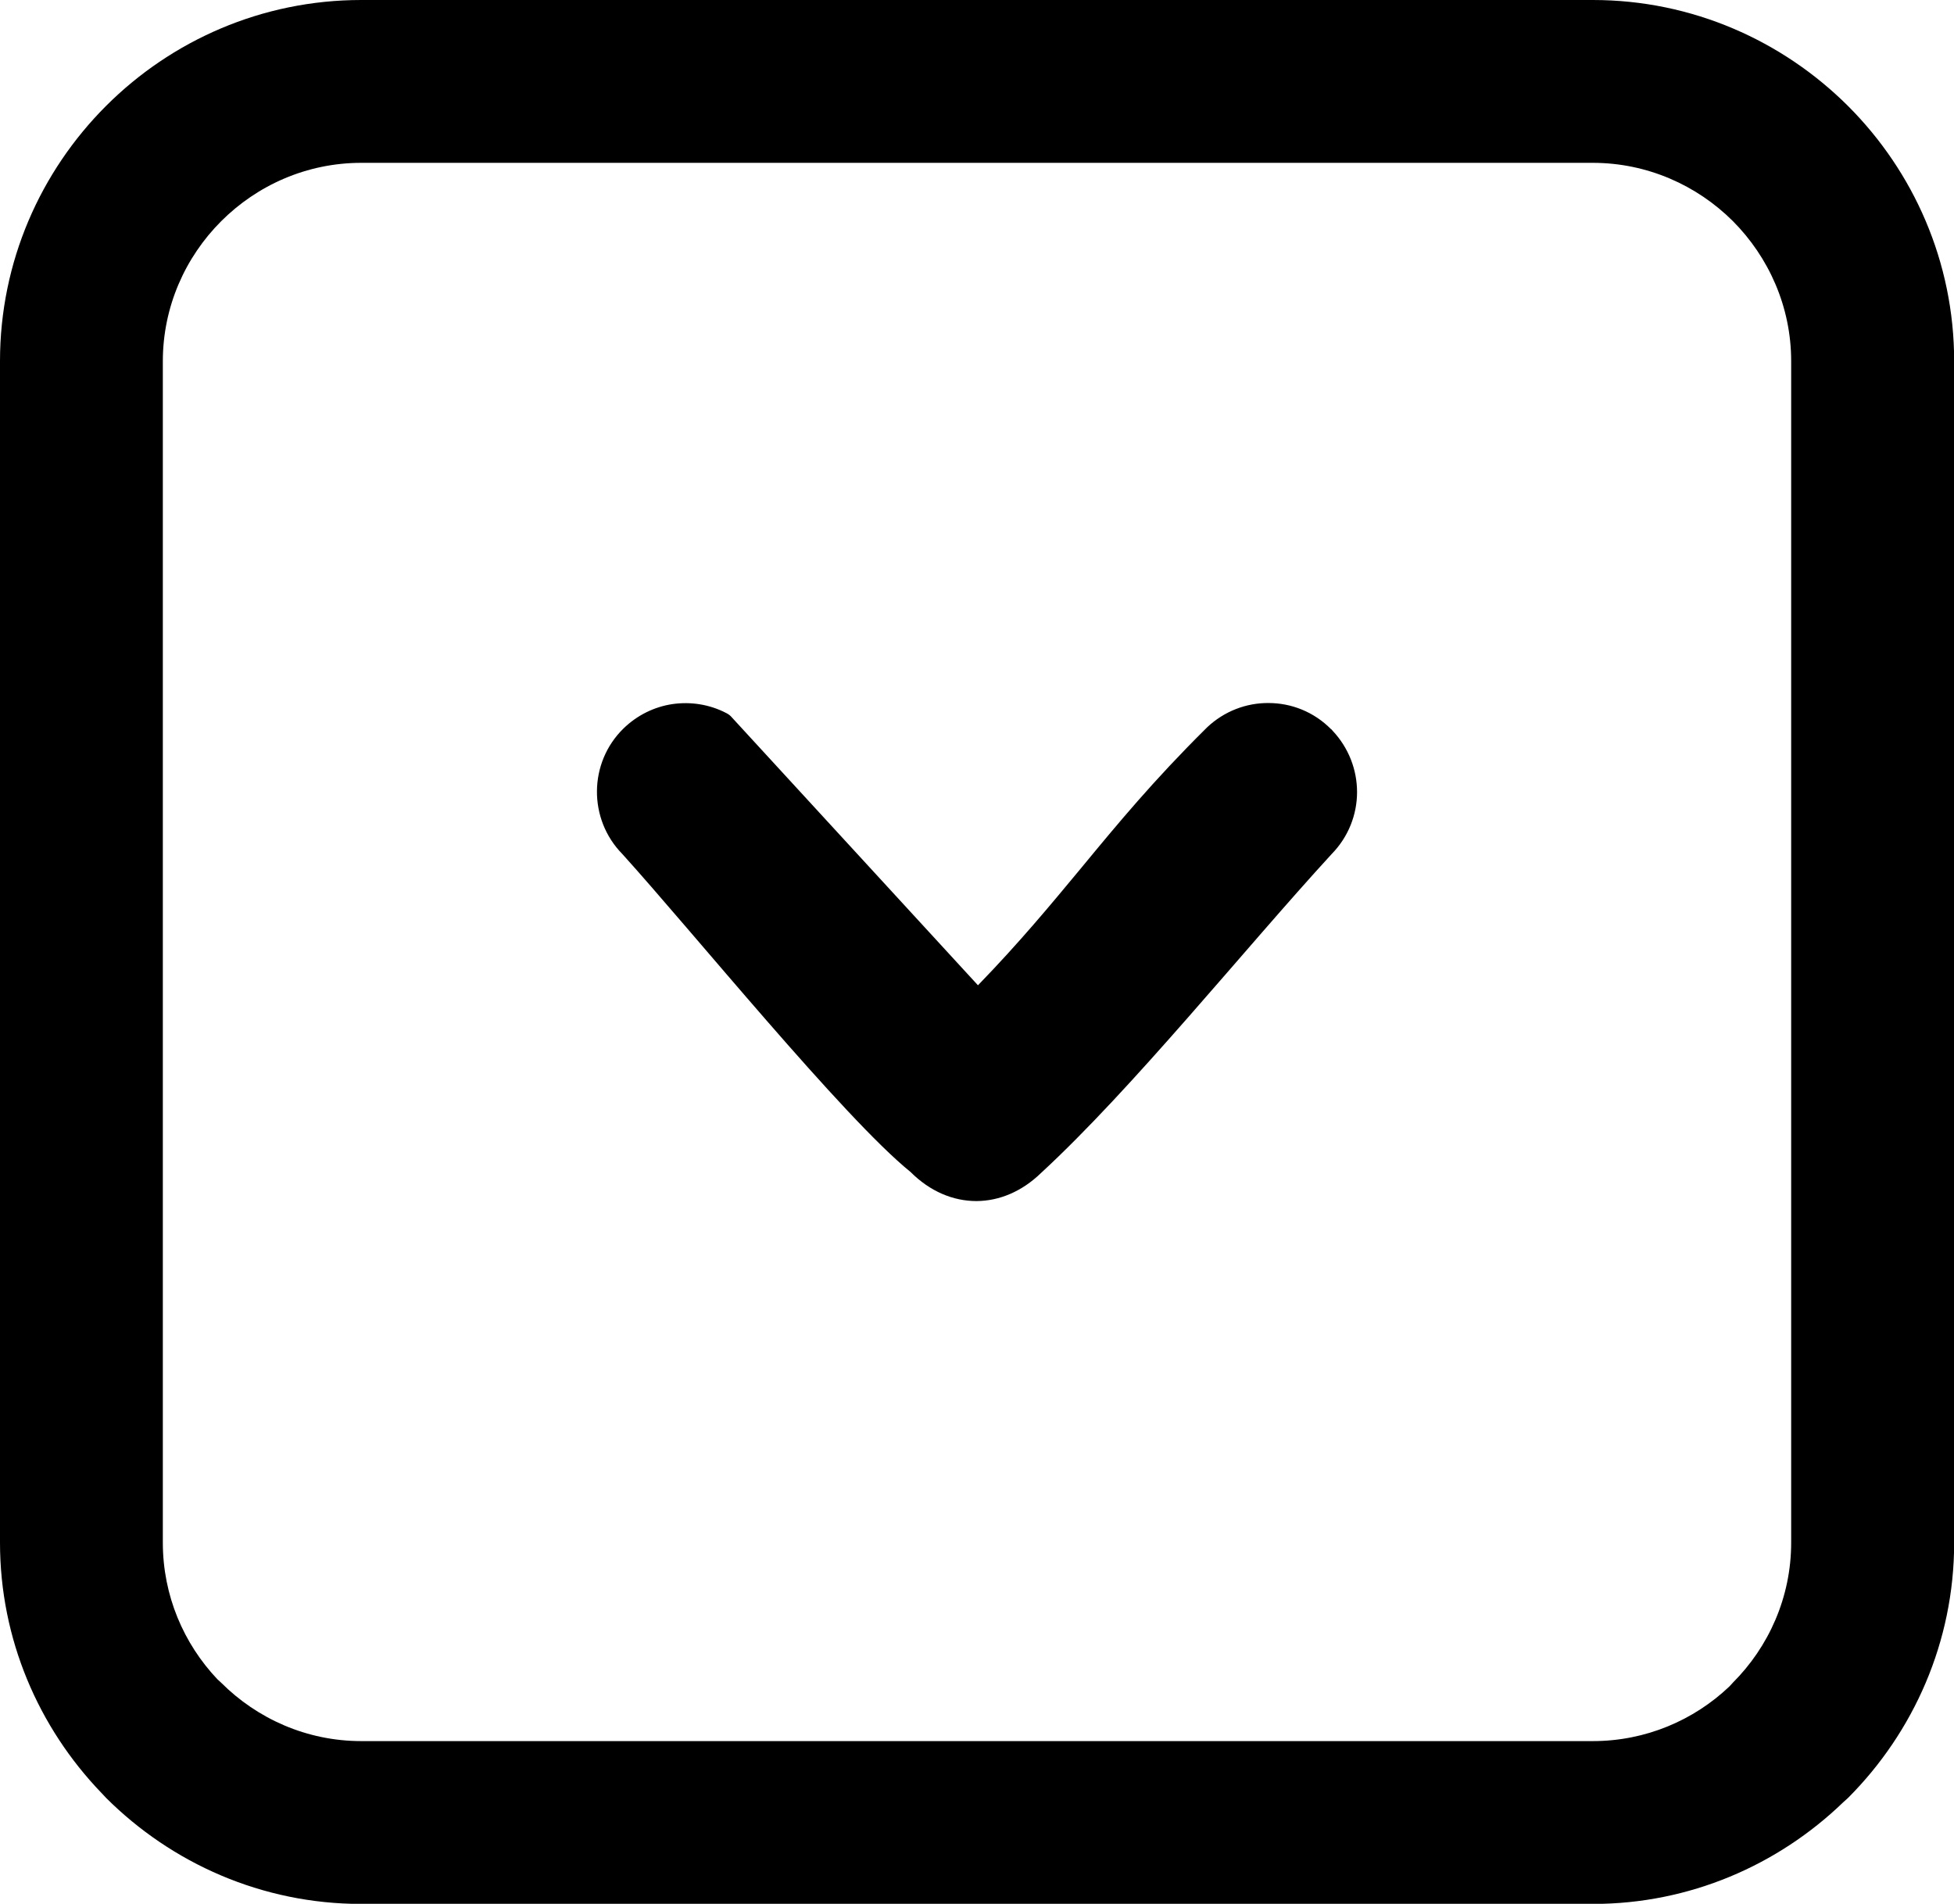
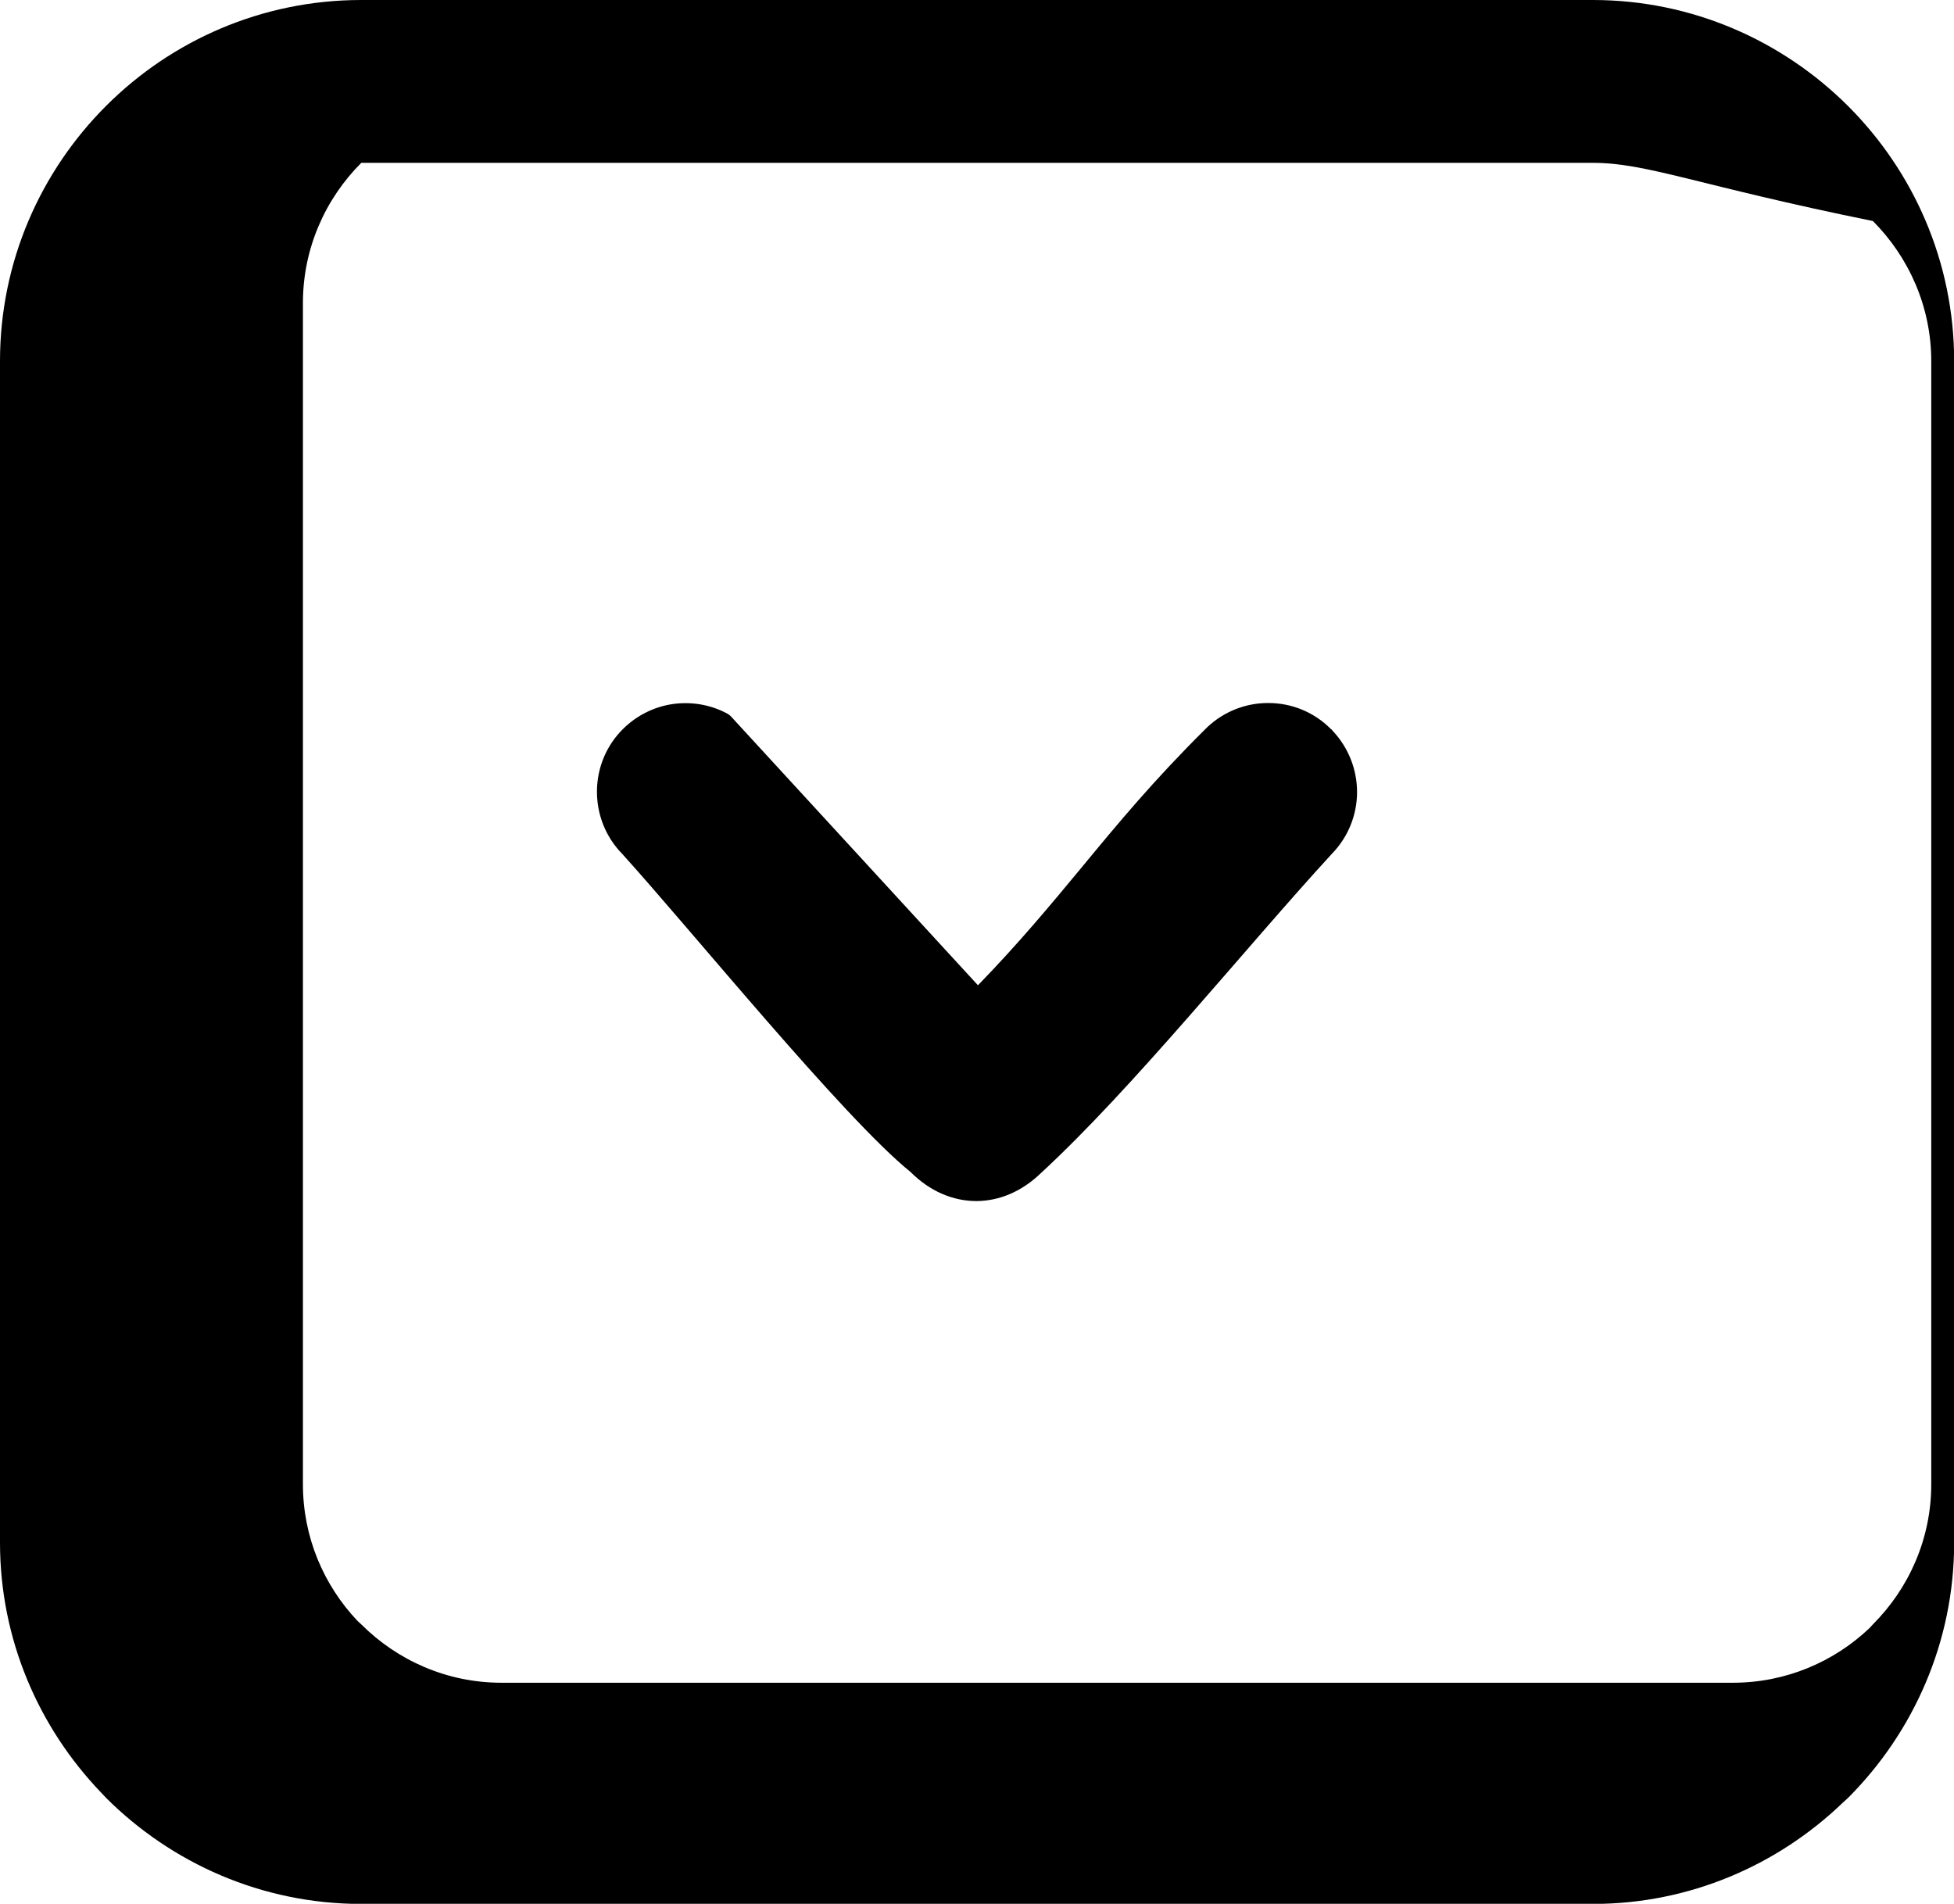
<svg xmlns="http://www.w3.org/2000/svg" version="1.1" id="Layer_1" x="0px" y="0px" viewBox="0 0 122.88 119.72" style="enable-background:new 0 0 122.88 119.72" xml:space="preserve">
  <g>
-     <path d="M22.72,0h77.45c6.25,0,11.93,2.56,16.05,6.67c4.11,4.11,6.67,9.79,6.67,16.05v74.29c0,6.25-2.56,11.93-6.67,16.05 l-0.32,0.29c-4.09,3.94-9.64,6.38-15.73,6.38H22.72c-6.25,0-11.93-2.56-16.05-6.67l-0.3-0.32C2.43,108.64,0,103.09,0,97.01V22.71 c0-6.25,2.55-11.93,6.67-16.05C10.78,2.55,16.46,0,22.72,0L22.72,0z M75.82,45.83l0.09-0.09c1.08-1.02,2.47-1.54,3.86-1.53 c1.43,0,2.85,0.55,3.93,1.64c0.03,0.01,0.08,0.07,0.1,0.1c1.02,1.08,1.54,2.47,1.54,3.86c0,1.41-0.54,2.82-1.6,3.9 c-5.54,6.04-12.51,14.74-18.28,20.06c-1.2,1.16-2.61,1.75-4.05,1.76c-1.47,0-2.92-0.6-4.15-1.83 c-4.19-3.38-13.84-15.27-18.12-19.99c-1.08-1.1-1.61-2.53-1.6-3.96c0.01-1.44,0.57-2.86,1.66-3.93c0.87-0.85,1.95-1.37,3.07-1.54 c1.15-0.17,2.34,0.01,3.4,0.56c0.14,0.07,0.26,0.16,0.35,0.27l15.48,16.85c2.62-2.7,4.57-5.06,6.52-7.41 C70.29,51.8,72.54,49.08,75.82,45.83L75.82,45.83z M100.16,10.24H22.72c-3.43,0-6.55,1.41-8.81,3.67 c-2.26,2.26-3.67,5.38-3.67,8.81v74.29c0,3.33,1.31,6.35,3.43,8.59l0.24,0.22c2.26,2.26,5.38,3.67,8.81,3.67h77.45 c3.32,0,6.35-1.31,8.59-3.44l0.21-0.23c2.26-2.26,3.67-5.38,3.67-8.81V22.71c0-3.42-1.41-6.54-3.67-8.81 C106.71,11.65,103.59,10.24,100.16,10.24L100.16,10.24z" />
+     <path d="M22.72,0h77.45c6.25,0,11.93,2.56,16.05,6.67c4.11,4.11,6.67,9.79,6.67,16.05v74.29c0,6.25-2.56,11.93-6.67,16.05 l-0.32,0.29c-4.09,3.94-9.64,6.38-15.73,6.38H22.72c-6.25,0-11.93-2.56-16.05-6.67l-0.3-0.32C2.43,108.64,0,103.09,0,97.01V22.71 c0-6.25,2.55-11.93,6.67-16.05C10.78,2.55,16.46,0,22.72,0L22.72,0z M75.82,45.83l0.09-0.09c1.08-1.02,2.47-1.54,3.86-1.53 c1.43,0,2.85,0.55,3.93,1.64c0.03,0.01,0.08,0.07,0.1,0.1c1.02,1.08,1.54,2.47,1.54,3.86c0,1.41-0.54,2.82-1.6,3.9 c-5.54,6.04-12.51,14.74-18.28,20.06c-1.2,1.16-2.61,1.75-4.05,1.76c-1.47,0-2.92-0.6-4.15-1.83 c-4.19-3.38-13.84-15.27-18.12-19.99c-1.08-1.1-1.61-2.53-1.6-3.96c0.01-1.44,0.57-2.86,1.66-3.93c0.87-0.85,1.95-1.37,3.07-1.54 c1.15-0.17,2.34,0.01,3.4,0.56c0.14,0.07,0.26,0.16,0.35,0.27l15.48,16.85c2.62-2.7,4.57-5.06,6.52-7.41 C70.29,51.8,72.54,49.08,75.82,45.83L75.82,45.83z M100.16,10.24H22.72c-2.26,2.26-3.67,5.38-3.67,8.81v74.29c0,3.33,1.31,6.35,3.43,8.59l0.24,0.22c2.26,2.26,5.38,3.67,8.81,3.67h77.45 c3.32,0,6.35-1.31,8.59-3.44l0.21-0.23c2.26-2.26,3.67-5.38,3.67-8.81V22.71c0-3.42-1.41-6.54-3.67-8.81 C106.71,11.65,103.59,10.24,100.16,10.24L100.16,10.24z" />
  </g>
</svg>